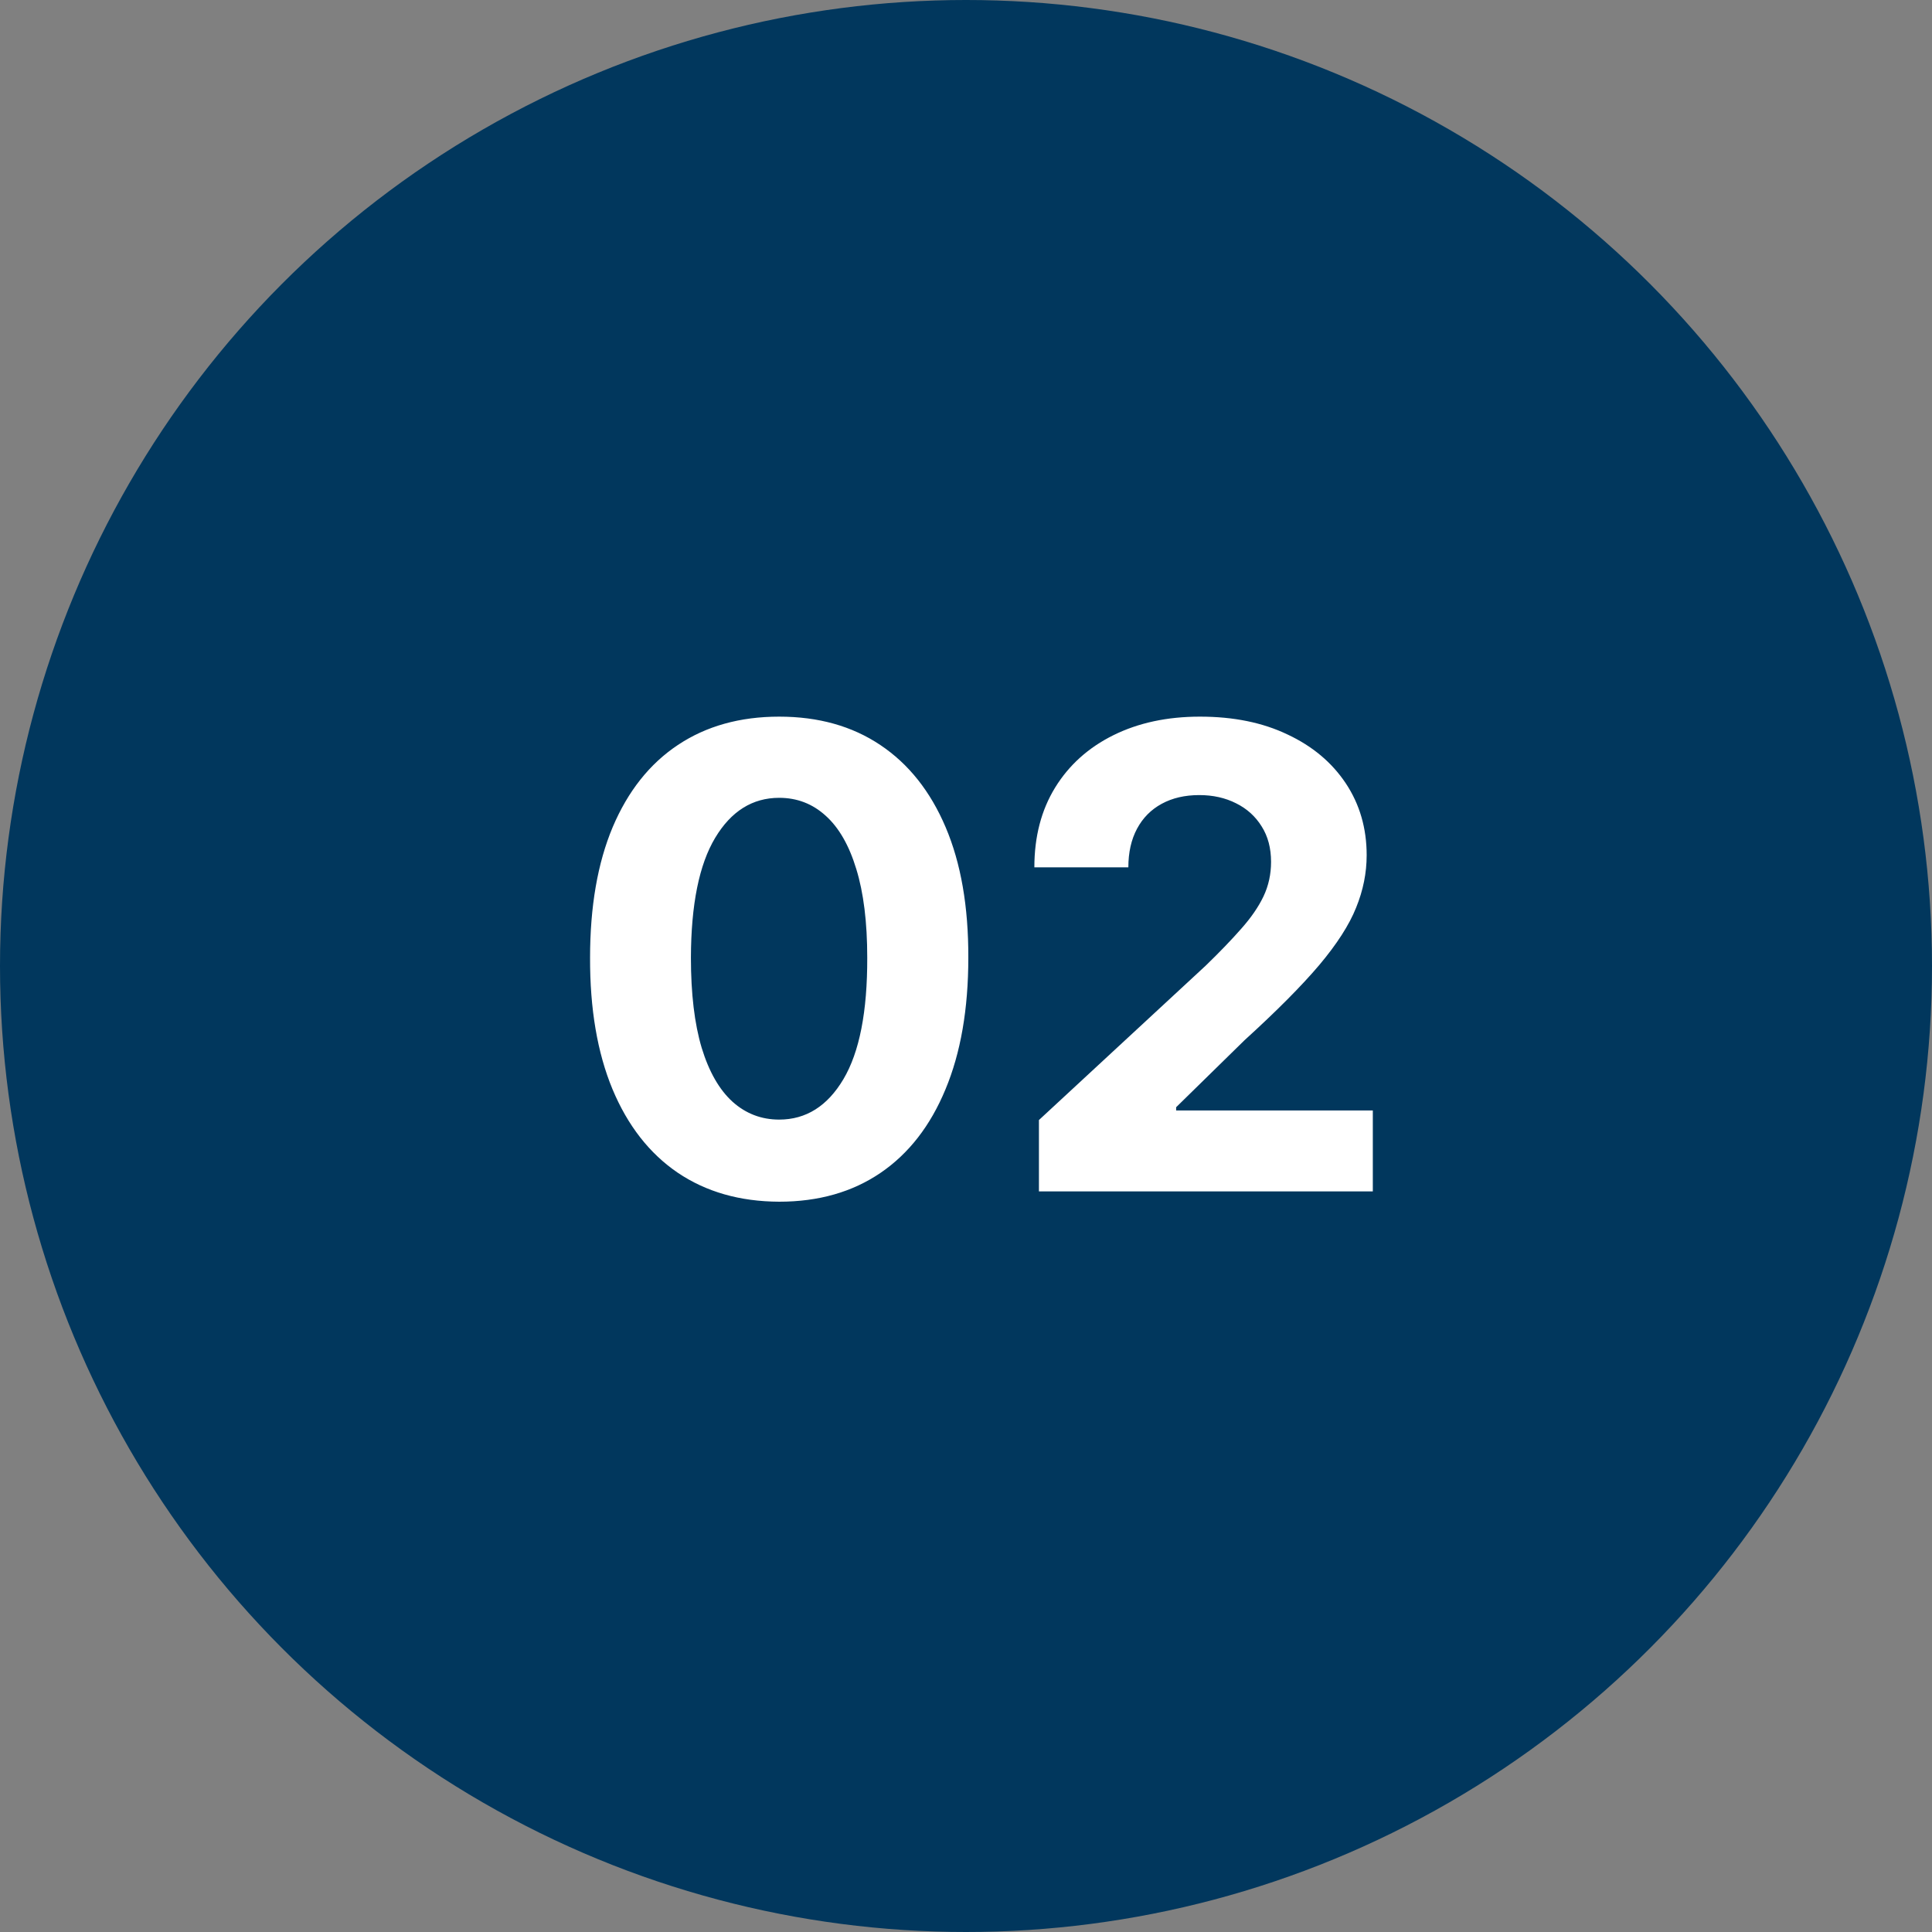
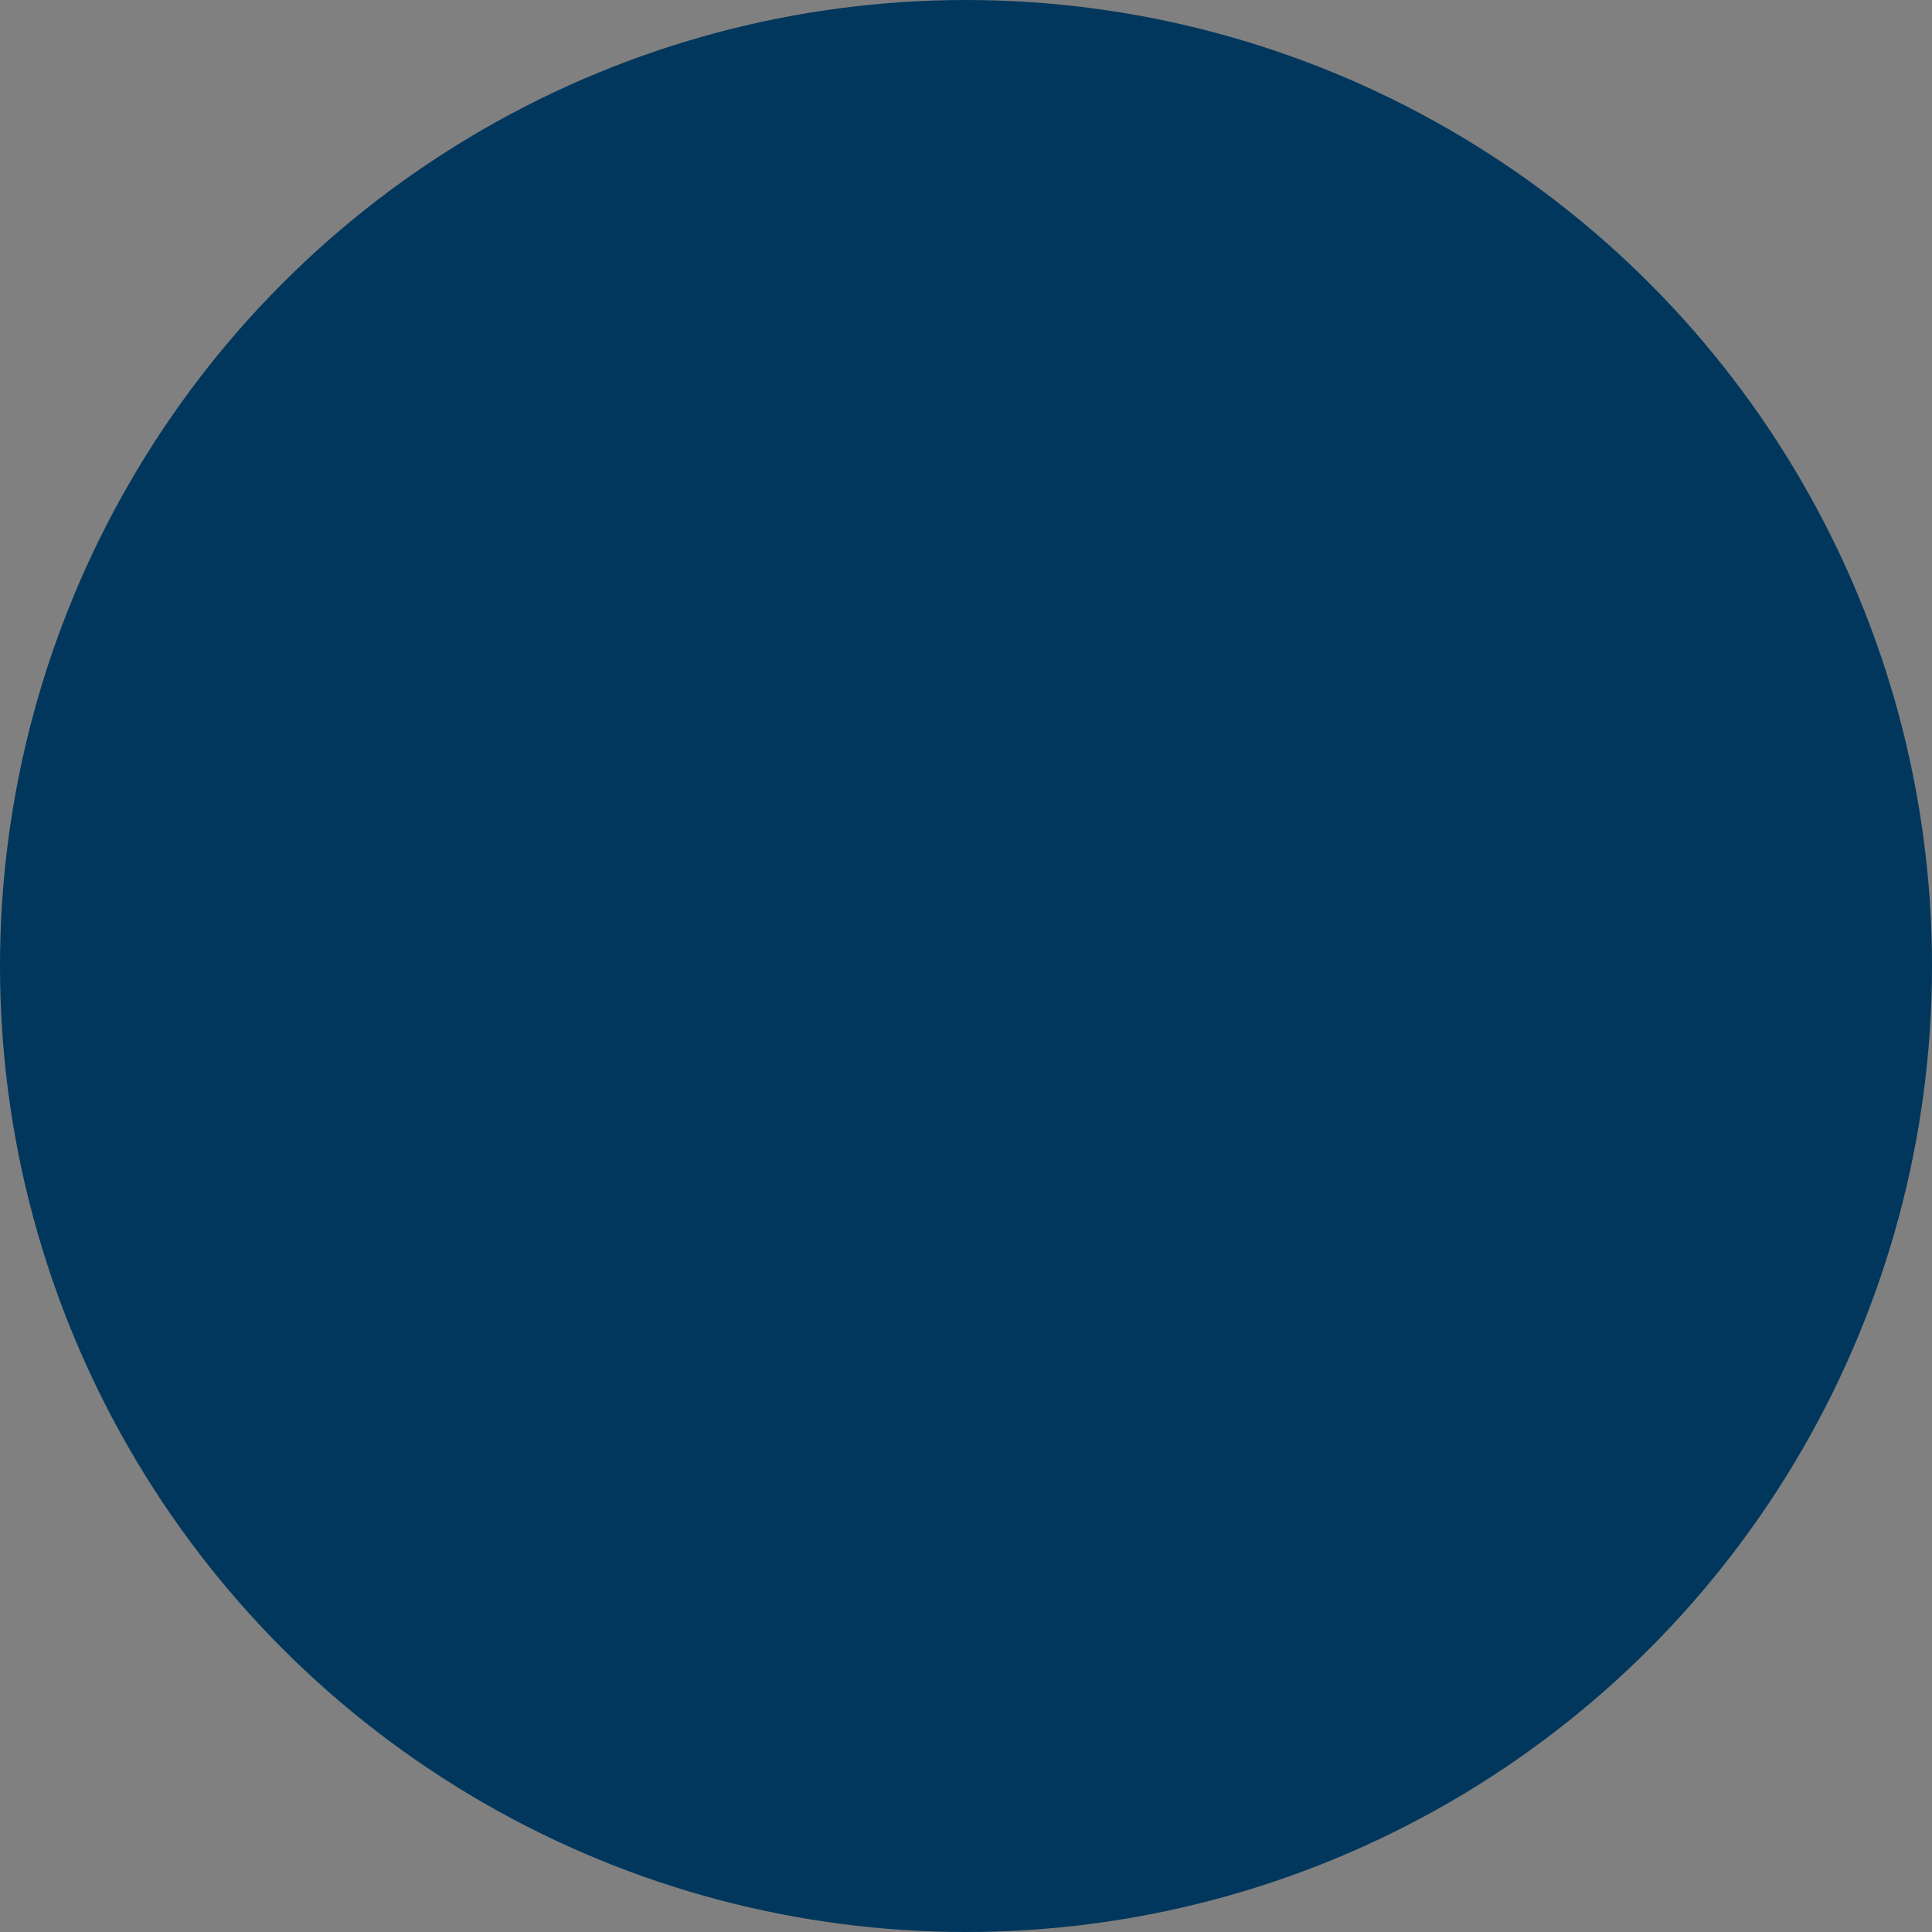
<svg xmlns="http://www.w3.org/2000/svg" width="60" height="60" viewBox="0 0 60 60" fill="none">
  <rect x="0" y="0" width="60" height="60" fill="#808080" stroke="none" />
  <circle cx="30" cy="30" r="30" fill="#01375D" />
-   <path d="M24.198 37.32C22.977 37.315 21.926 37.014 21.045 36.418C20.169 35.821 19.494 34.957 19.021 33.825C18.552 32.694 18.32 31.332 18.325 29.741C18.325 28.155 18.559 26.803 19.028 25.686C19.502 24.569 20.176 23.719 21.052 23.136C21.933 22.549 22.982 22.256 24.198 22.256C25.415 22.256 26.462 22.549 27.338 23.136C28.218 23.724 28.895 24.576 29.369 25.693C29.842 26.806 30.077 28.155 30.072 29.741C30.072 31.337 29.835 32.701 29.362 33.832C28.893 34.964 28.221 35.828 27.345 36.425C26.469 37.021 25.42 37.32 24.198 37.32ZM24.198 34.77C25.032 34.77 25.697 34.351 26.194 33.513C26.691 32.675 26.938 31.418 26.933 29.741C26.933 28.638 26.819 27.72 26.592 26.986C26.369 26.252 26.052 25.7 25.64 25.331C25.233 24.962 24.753 24.777 24.198 24.777C23.37 24.777 22.707 25.191 22.21 26.02C21.713 26.849 21.462 28.089 21.457 29.741C21.457 30.859 21.568 31.792 21.791 32.54C22.018 33.283 22.338 33.842 22.75 34.216C23.162 34.585 23.645 34.77 24.198 34.77ZM32.265 37V34.784L37.443 29.99C37.883 29.564 38.252 29.18 38.55 28.84C38.853 28.499 39.083 28.165 39.239 27.838C39.396 27.507 39.474 27.149 39.474 26.766C39.474 26.34 39.377 25.973 39.182 25.665C38.988 25.352 38.723 25.113 38.387 24.947C38.051 24.777 37.67 24.692 37.244 24.692C36.798 24.692 36.41 24.782 36.079 24.962C35.747 25.142 35.492 25.4 35.312 25.736C35.132 26.072 35.042 26.472 35.042 26.936H32.123C32.123 25.984 32.338 25.158 32.769 24.457C33.2 23.757 33.804 23.215 34.58 22.831C35.357 22.447 36.252 22.256 37.265 22.256C38.307 22.256 39.213 22.44 39.985 22.81C40.762 23.174 41.365 23.681 41.796 24.329C42.227 24.978 42.443 25.722 42.443 26.56C42.443 27.109 42.334 27.651 42.116 28.186C41.903 28.721 41.522 29.315 40.972 29.969C40.423 30.617 39.649 31.396 38.65 32.305L36.526 34.386V34.486H42.634V37H32.265Z" fill="white" />
</svg>